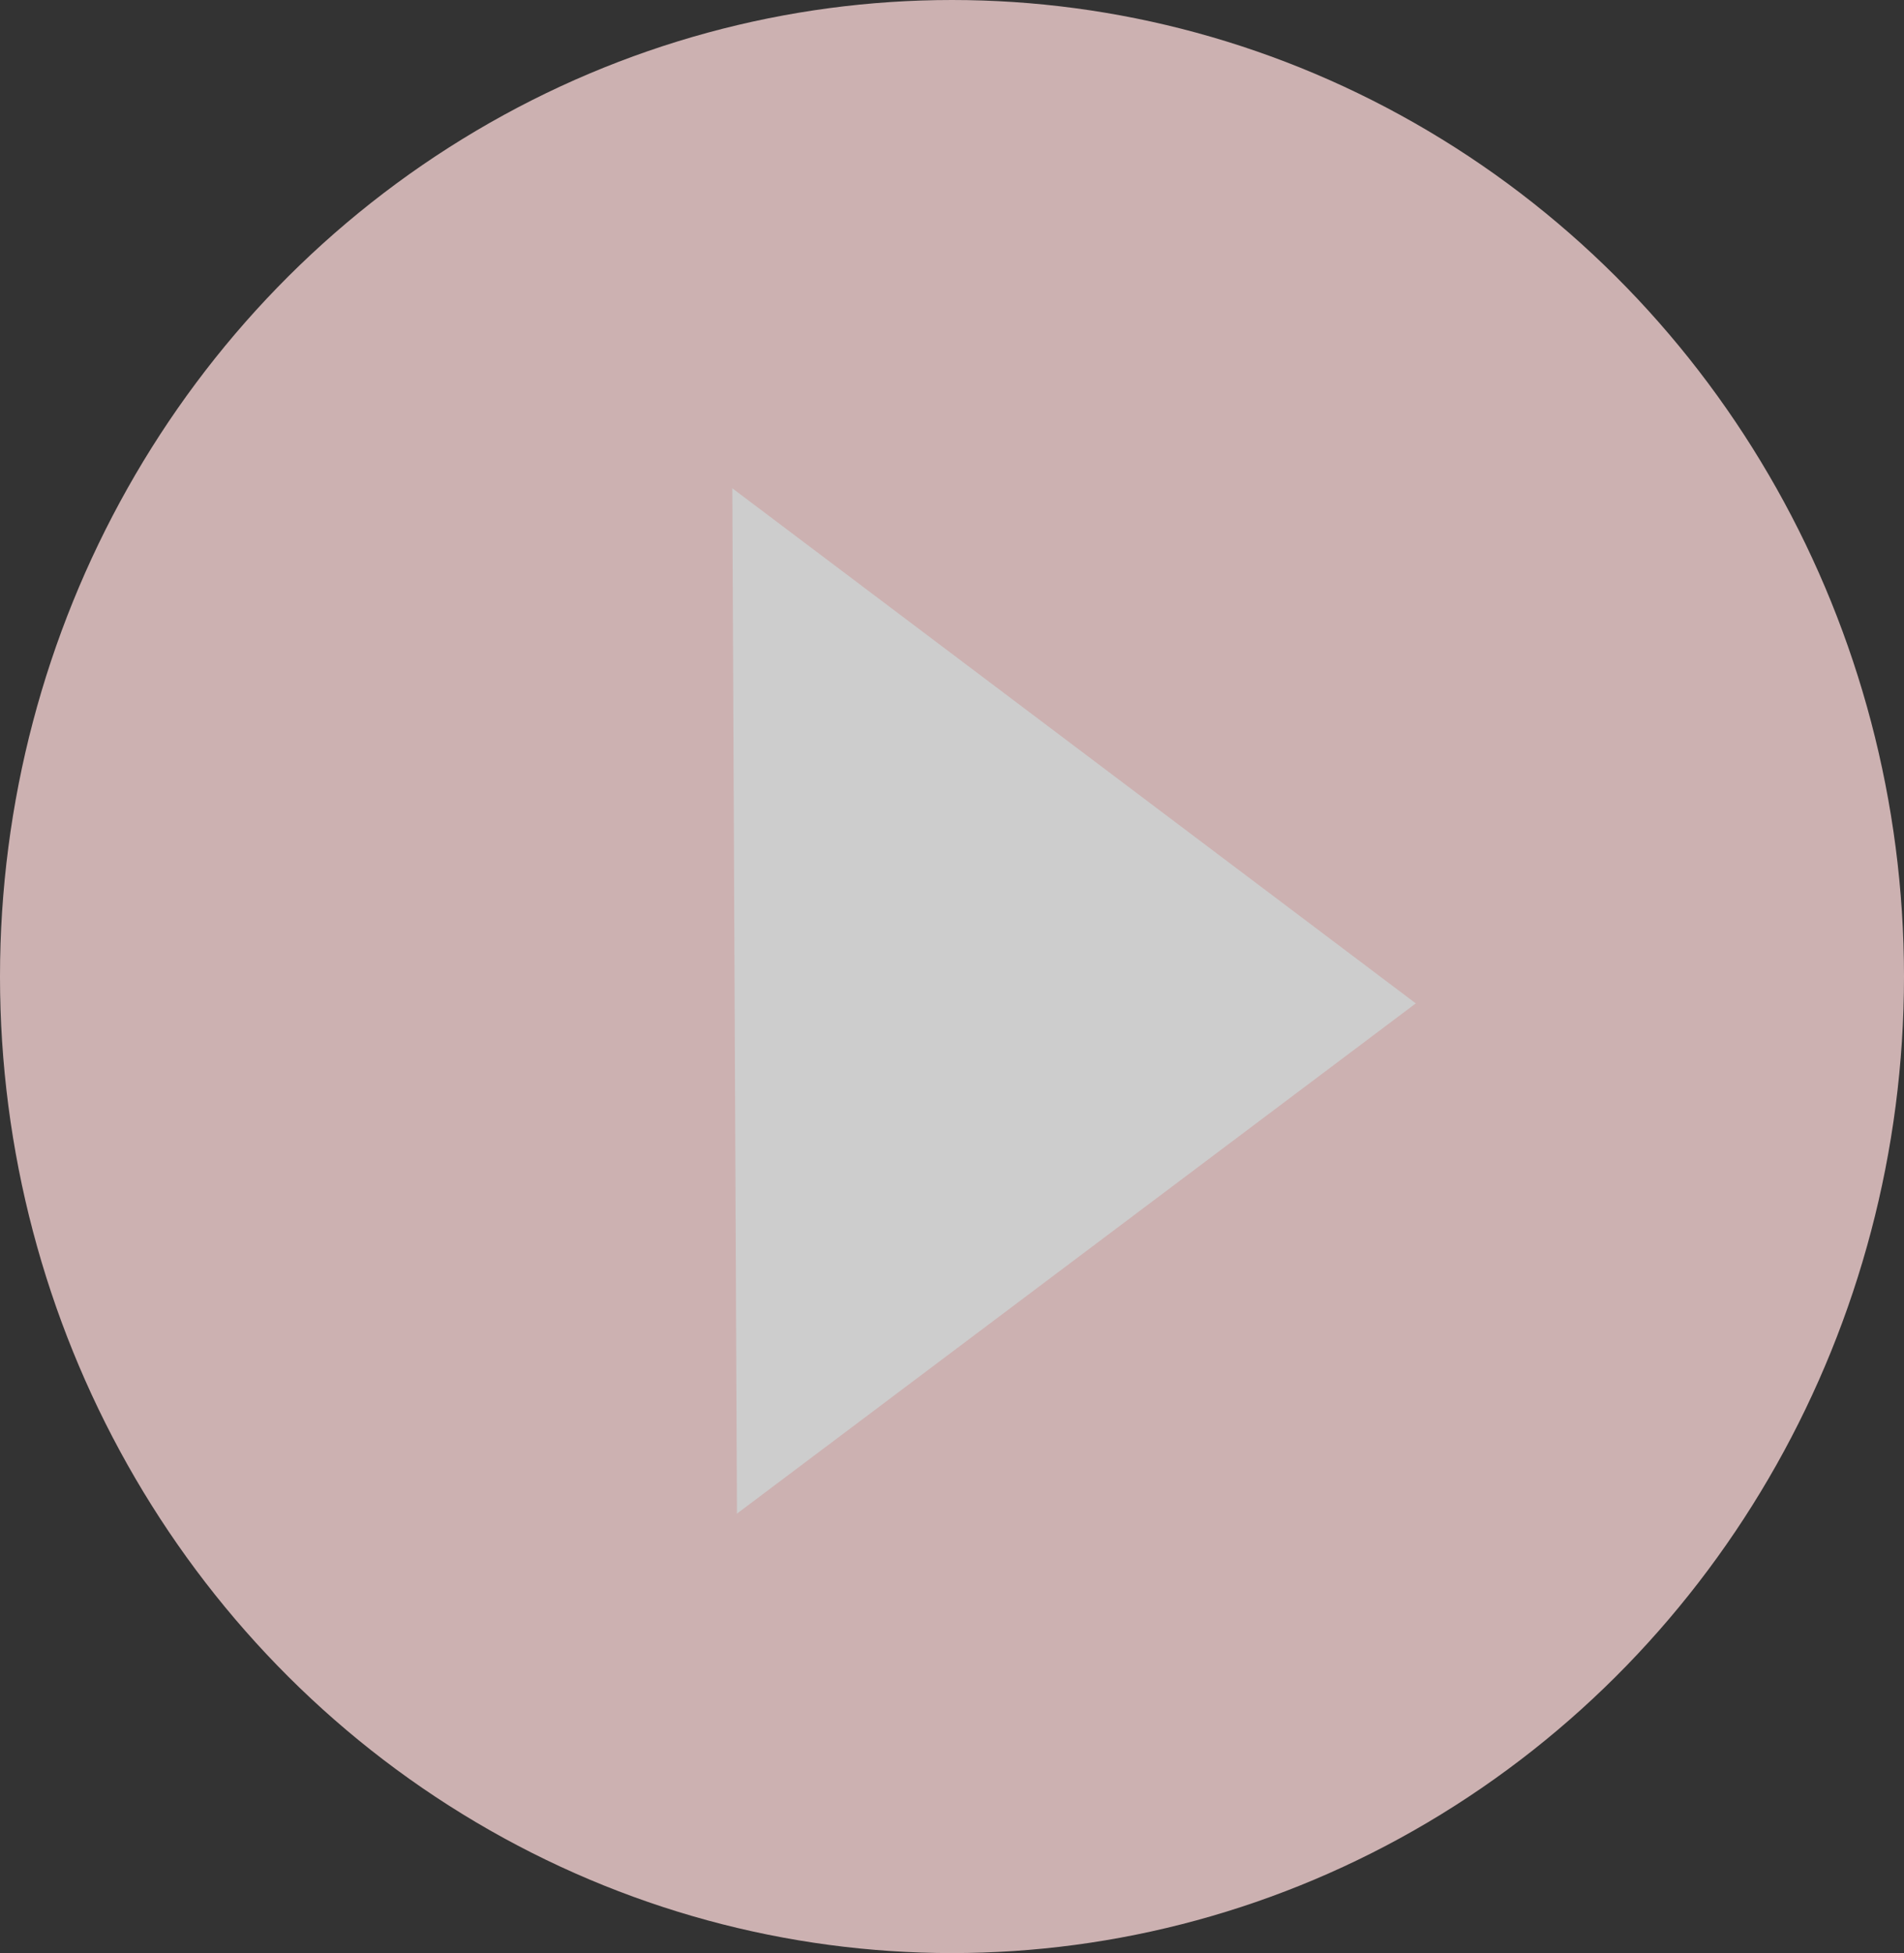
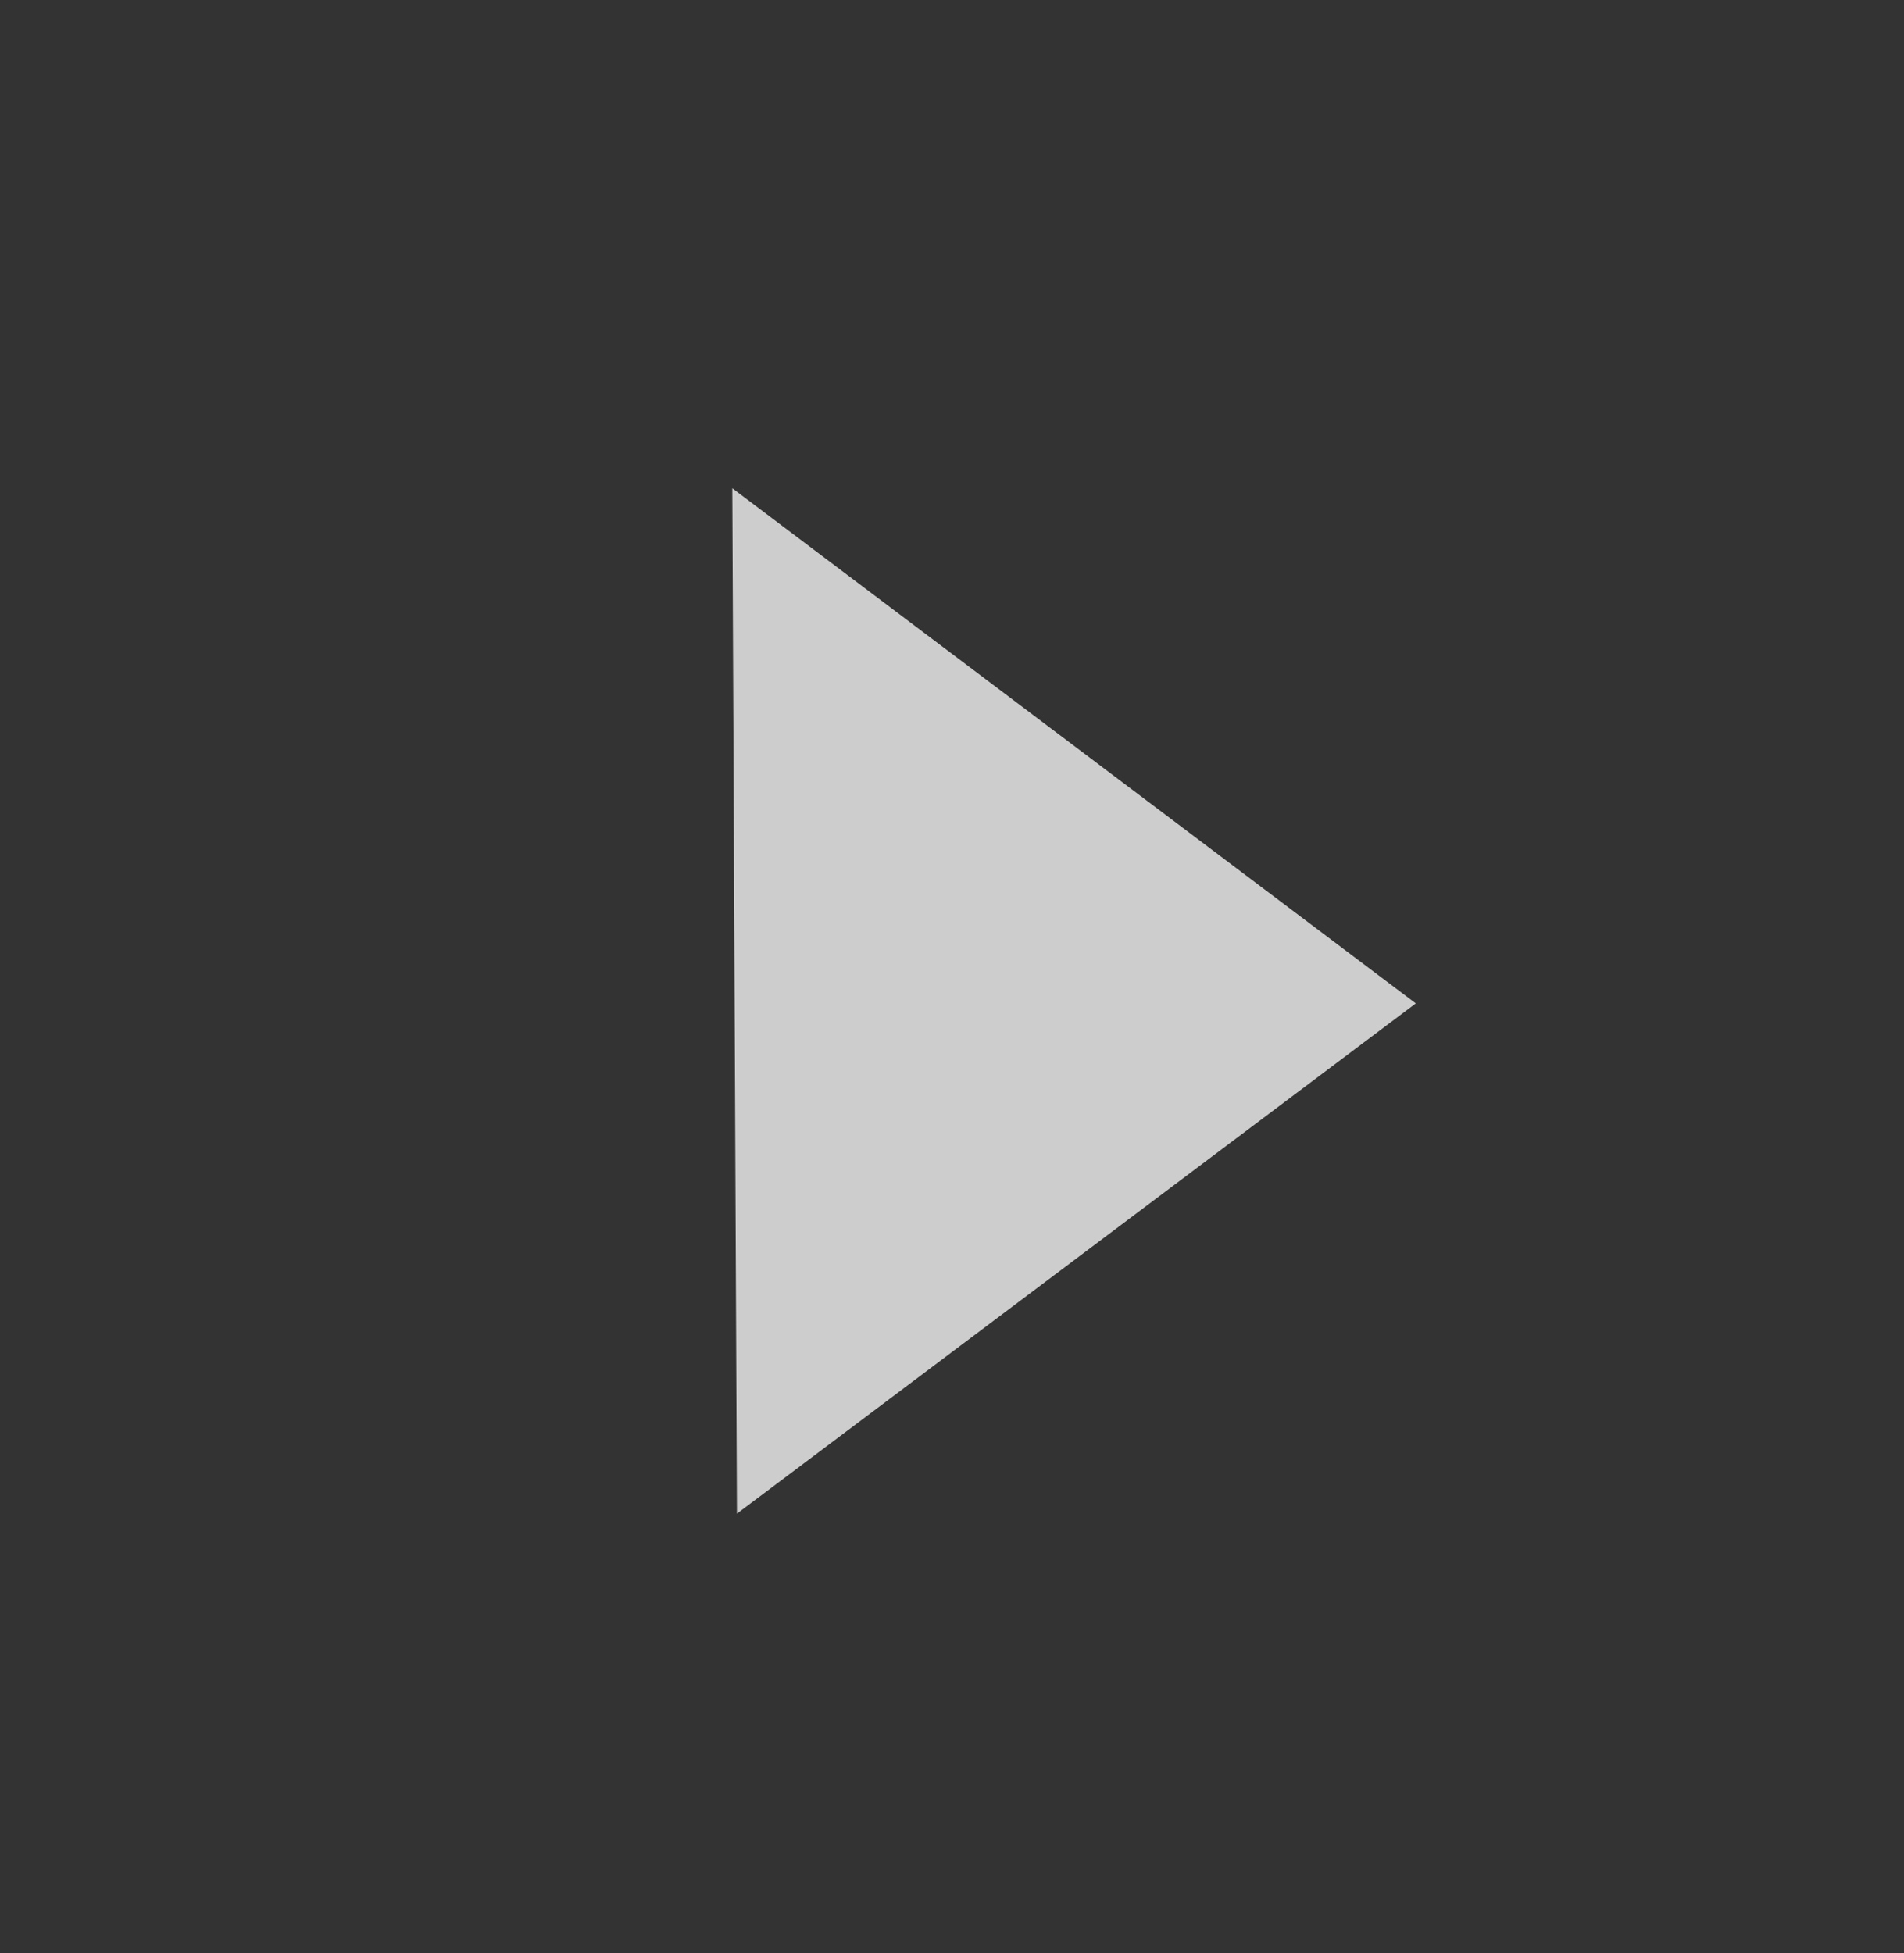
<svg xmlns="http://www.w3.org/2000/svg" width="39px" height="40px" viewBox="0 0 39 40" version="1.1">
  <rect x="0" y="0" width="39" height="40" fill="#333333" stroke="none" />
  <title>Group Copy</title>
  <g id="Page-1" stroke="none" stroke-width="1" fill="none" fill-rule="evenodd" opacity="0.756">
    <g id="Single-Product-Page" transform="translate(-377, -830)">
      <g id="Group-10" transform="translate(146, 259)">
        <g id="Group-Copy" transform="translate(231, 571)">
-           <ellipse id="Oval" fill="#FEDADA" cx="19.5" cy="20" rx="19.5" ry="20" />
          <polygon id="Fill-1" fill="#FFFFFF" points="15.095 31 29 20.55 15 10" />
        </g>
      </g>
    </g>
  </g>
</svg>